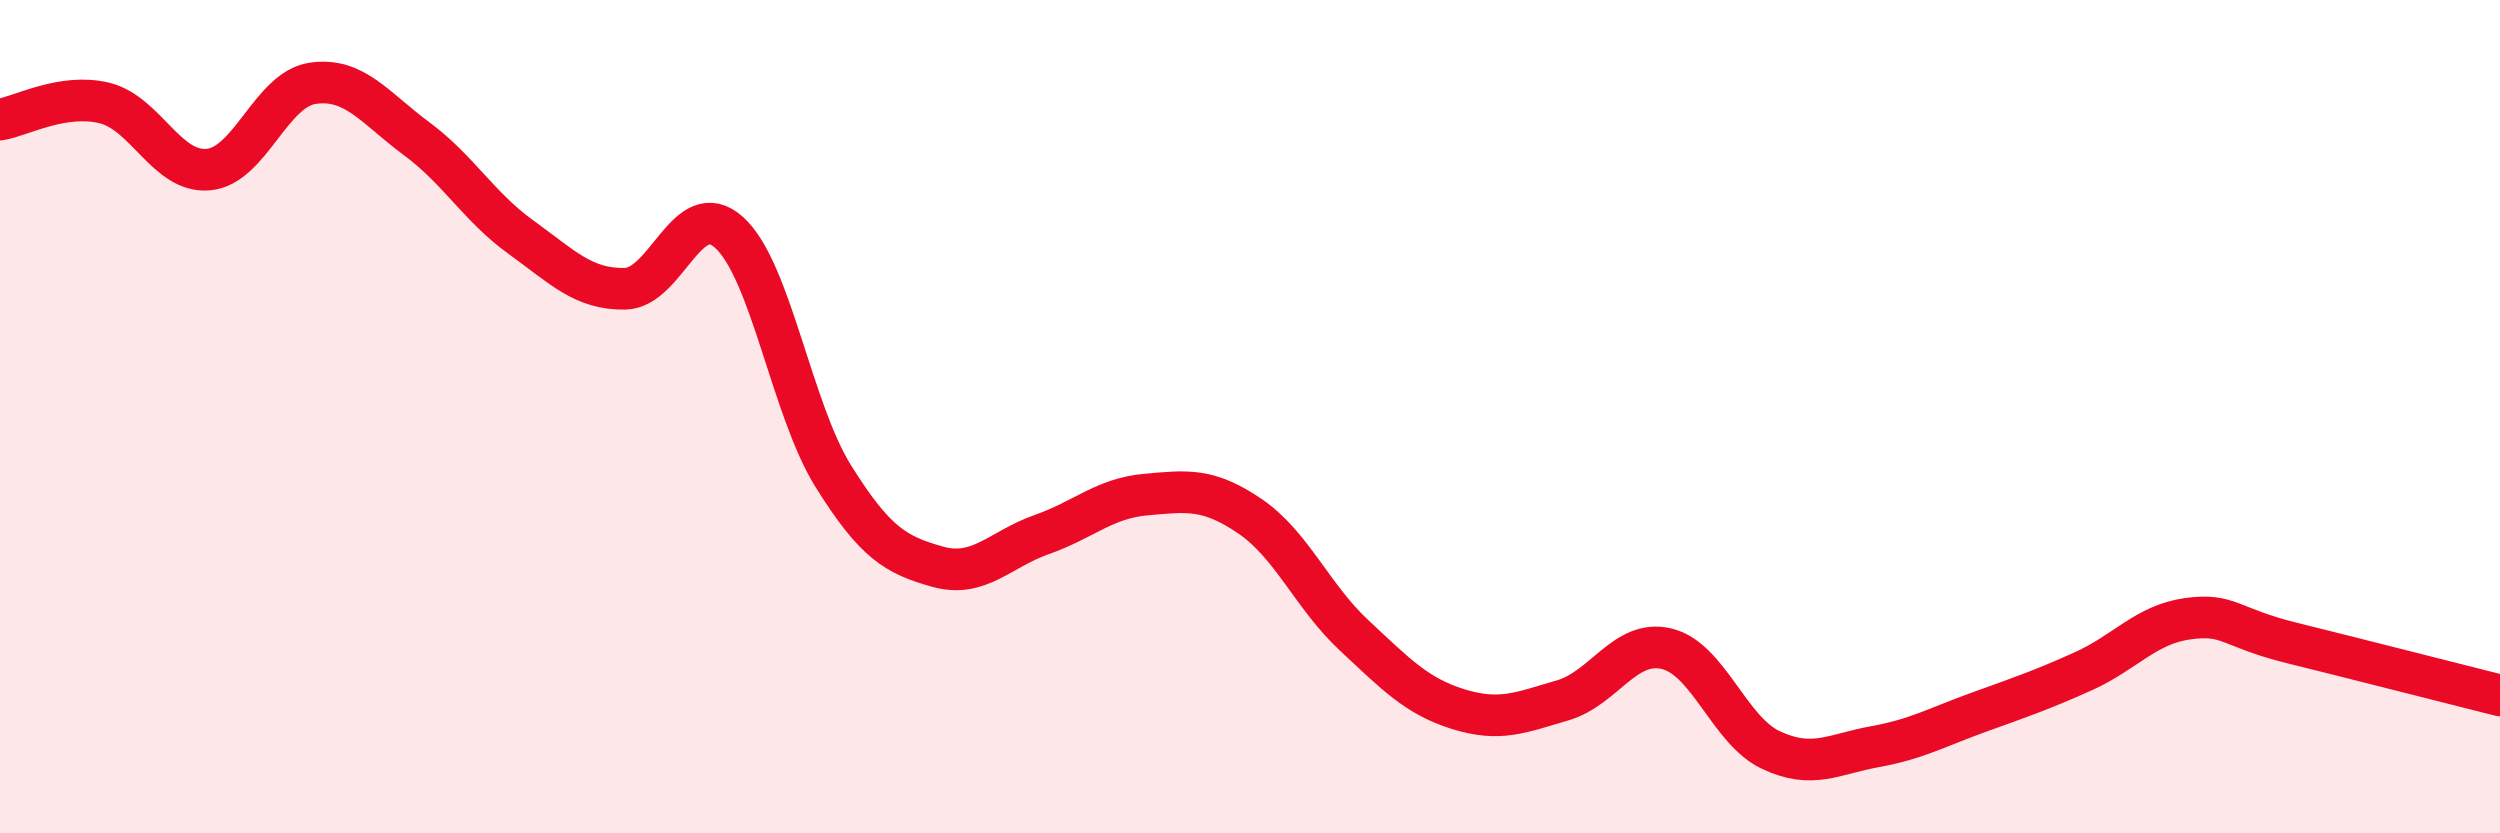
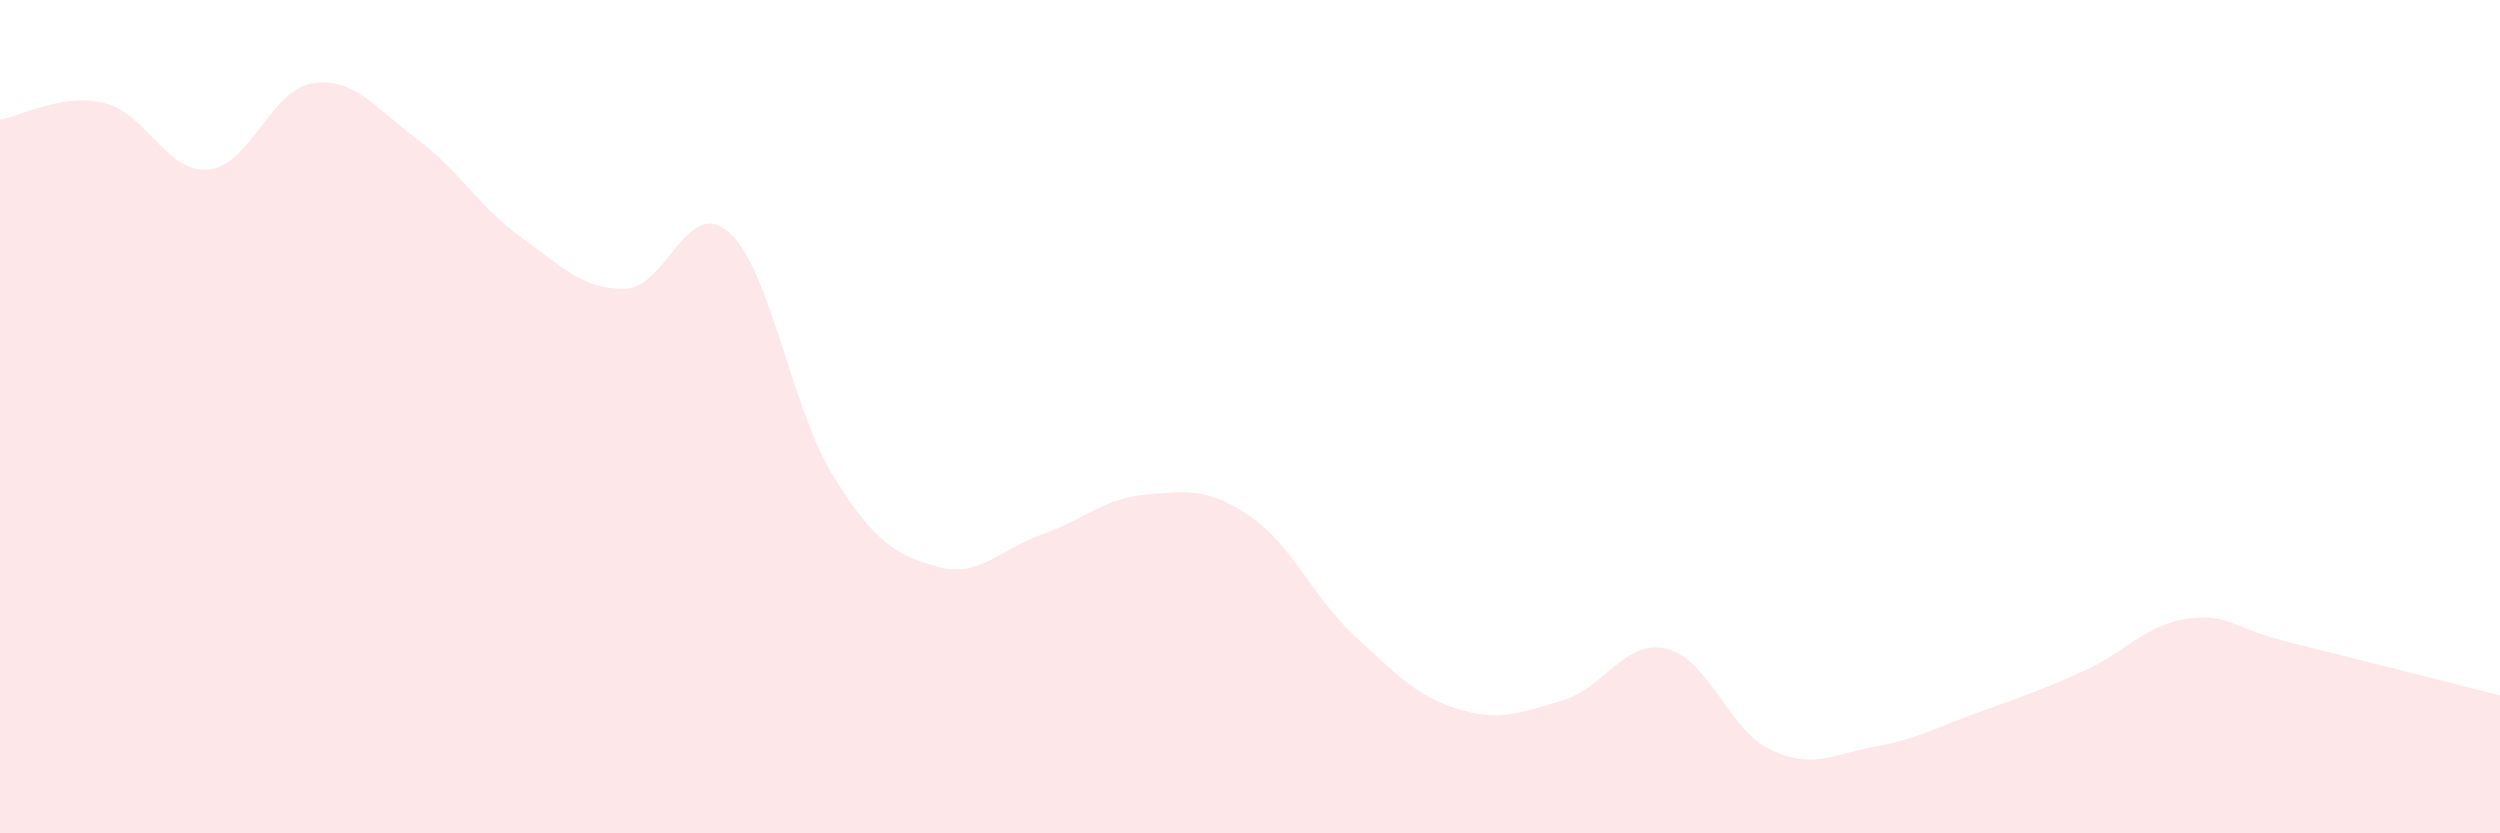
<svg xmlns="http://www.w3.org/2000/svg" width="60" height="20" viewBox="0 0 60 20">
  <path d="M 0,2.87 C 0.5,2.79 1.5,2.23 2.5,2.47 C 3.5,2.71 4,4.16 5,4.07 C 6,3.98 6.5,2.15 7.5,2 C 8.5,1.85 9,2.59 10,3.33 C 11,4.07 11.5,4.97 12.5,5.69 C 13.5,6.41 14,6.95 15,6.93 C 16,6.91 16.5,4.68 17.5,5.58 C 18.5,6.48 19,9.83 20,11.43 C 21,13.03 21.5,13.32 22.5,13.6 C 23.5,13.88 24,13.18 25,12.83 C 26,12.48 26.5,11.96 27.5,11.87 C 28.5,11.78 29,11.71 30,12.39 C 31,13.07 31.5,14.32 32.5,15.25 C 33.5,16.18 34,16.71 35,17.02 C 36,17.33 36.5,17.1 37.5,16.81 C 38.5,16.52 39,15.33 40,15.57 C 41,15.81 41.5,17.53 42.5,18 C 43.5,18.47 44,18.1 45,17.92 C 46,17.74 46.5,17.45 47.5,17.09 C 48.5,16.73 49,16.56 50,16.11 C 51,15.66 51.5,14.99 52.5,14.85 C 53.5,14.71 53.5,15.06 55,15.43 C 56.5,15.8 59,16.44 60,16.69L60 20L0 20Z" fill="#EB0A25" opacity="0.1" stroke-linecap="round" stroke-linejoin="round" />
-   <path d="M 0,2.87 C 0.5,2.79 1.5,2.23 2.5,2.47 C 3.5,2.71 4,4.16 5,4.07 C 6,3.98 6.5,2.15 7.5,2 C 8.5,1.85 9,2.59 10,3.33 C 11,4.07 11.5,4.97 12.5,5.69 C 13.5,6.41 14,6.95 15,6.93 C 16,6.91 16.5,4.68 17.5,5.58 C 18.5,6.48 19,9.83 20,11.43 C 21,13.03 21.5,13.32 22.5,13.6 C 23.5,13.88 24,13.18 25,12.83 C 26,12.48 26.5,11.96 27.5,11.87 C 28.5,11.78 29,11.71 30,12.39 C 31,13.07 31.5,14.32 32.5,15.25 C 33.5,16.18 34,16.71 35,17.02 C 36,17.33 36.5,17.1 37.5,16.81 C 38.5,16.52 39,15.33 40,15.57 C 41,15.81 41.5,17.53 42.5,18 C 43.5,18.47 44,18.1 45,17.92 C 46,17.74 46.5,17.45 47.5,17.09 C 48.5,16.73 49,16.56 50,16.11 C 51,15.66 51.5,14.99 52.5,14.85 C 53.5,14.71 53.5,15.06 55,15.43 C 56.5,15.8 59,16.44 60,16.69" stroke="#EB0A25" stroke-width="1" fill="none" stroke-linecap="round" stroke-linejoin="round" />
</svg>